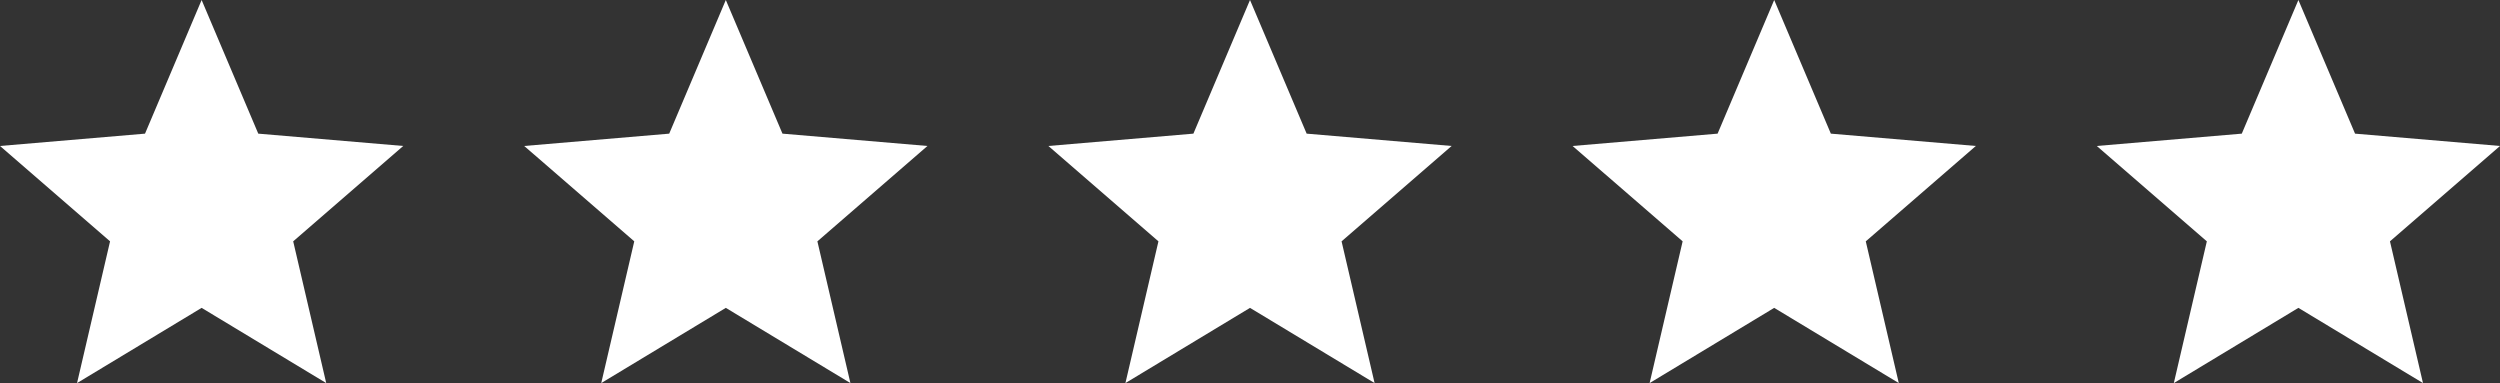
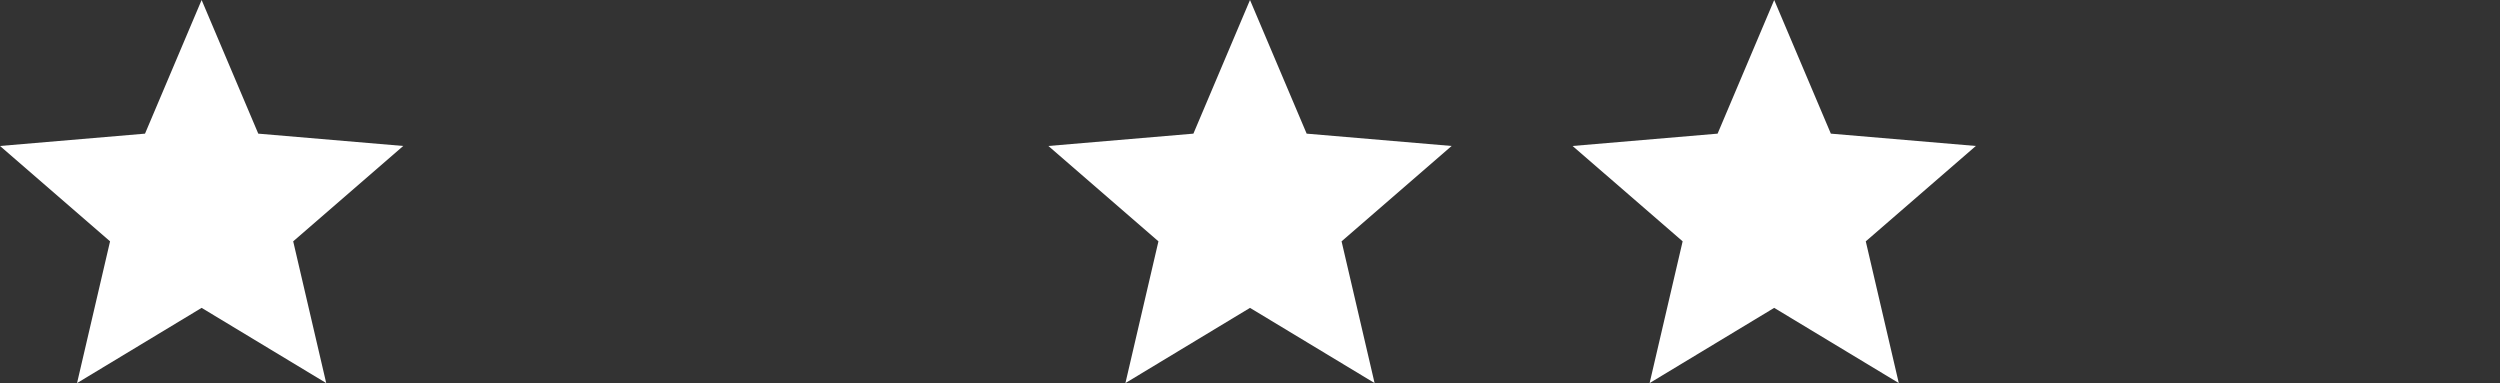
<svg xmlns="http://www.w3.org/2000/svg" width="159" height="24.363" viewBox="0 0 159 24.363">
  <rect x="0" y="0" width="159" height="24.363" fill="#333333" stroke="none" />
  <g transform="translate(-5007 -2924.755)">
    <path d="M15.823,22.58l7.924,4.783-2.1-9.014,7-6.065L19.426,11.5,15.823,3l-3.6,8.5L3,12.284l7,6.065L7.9,27.363Z" transform="translate(5070.677 2921.755)" fill="#fff" />
    <path d="M15.823,22.58l7.924,4.783-2.1-9.014,7-6.065L19.426,11.5,15.823,3l-3.6,8.5L3,12.284l7,6.065L7.9,27.363Z" transform="translate(5104.016 2921.755)" fill="#fff" />
-     <path d="M15.823,22.58l7.924,4.783-2.1-9.014,7-6.065L19.426,11.5,15.823,3l-3.6,8.5L3,12.284l7,6.065L7.9,27.363Z" transform="translate(5037.339 2921.755)" fill="#fff" />
-     <path d="M15.823,22.58l7.924,4.783-2.1-9.014,7-6.065L19.426,11.5,15.823,3l-3.6,8.5L3,12.284l7,6.065L7.9,27.363Z" transform="translate(5137.355 2921.755)" fill="#fff" />
    <path d="M15.823,22.58l7.924,4.783-2.1-9.014,7-6.065L19.426,11.5,15.823,3l-3.6,8.5L3,12.284l7,6.065L7.9,27.363Z" transform="translate(5004 2921.755)" fill="#fff" />
  </g>
</svg>